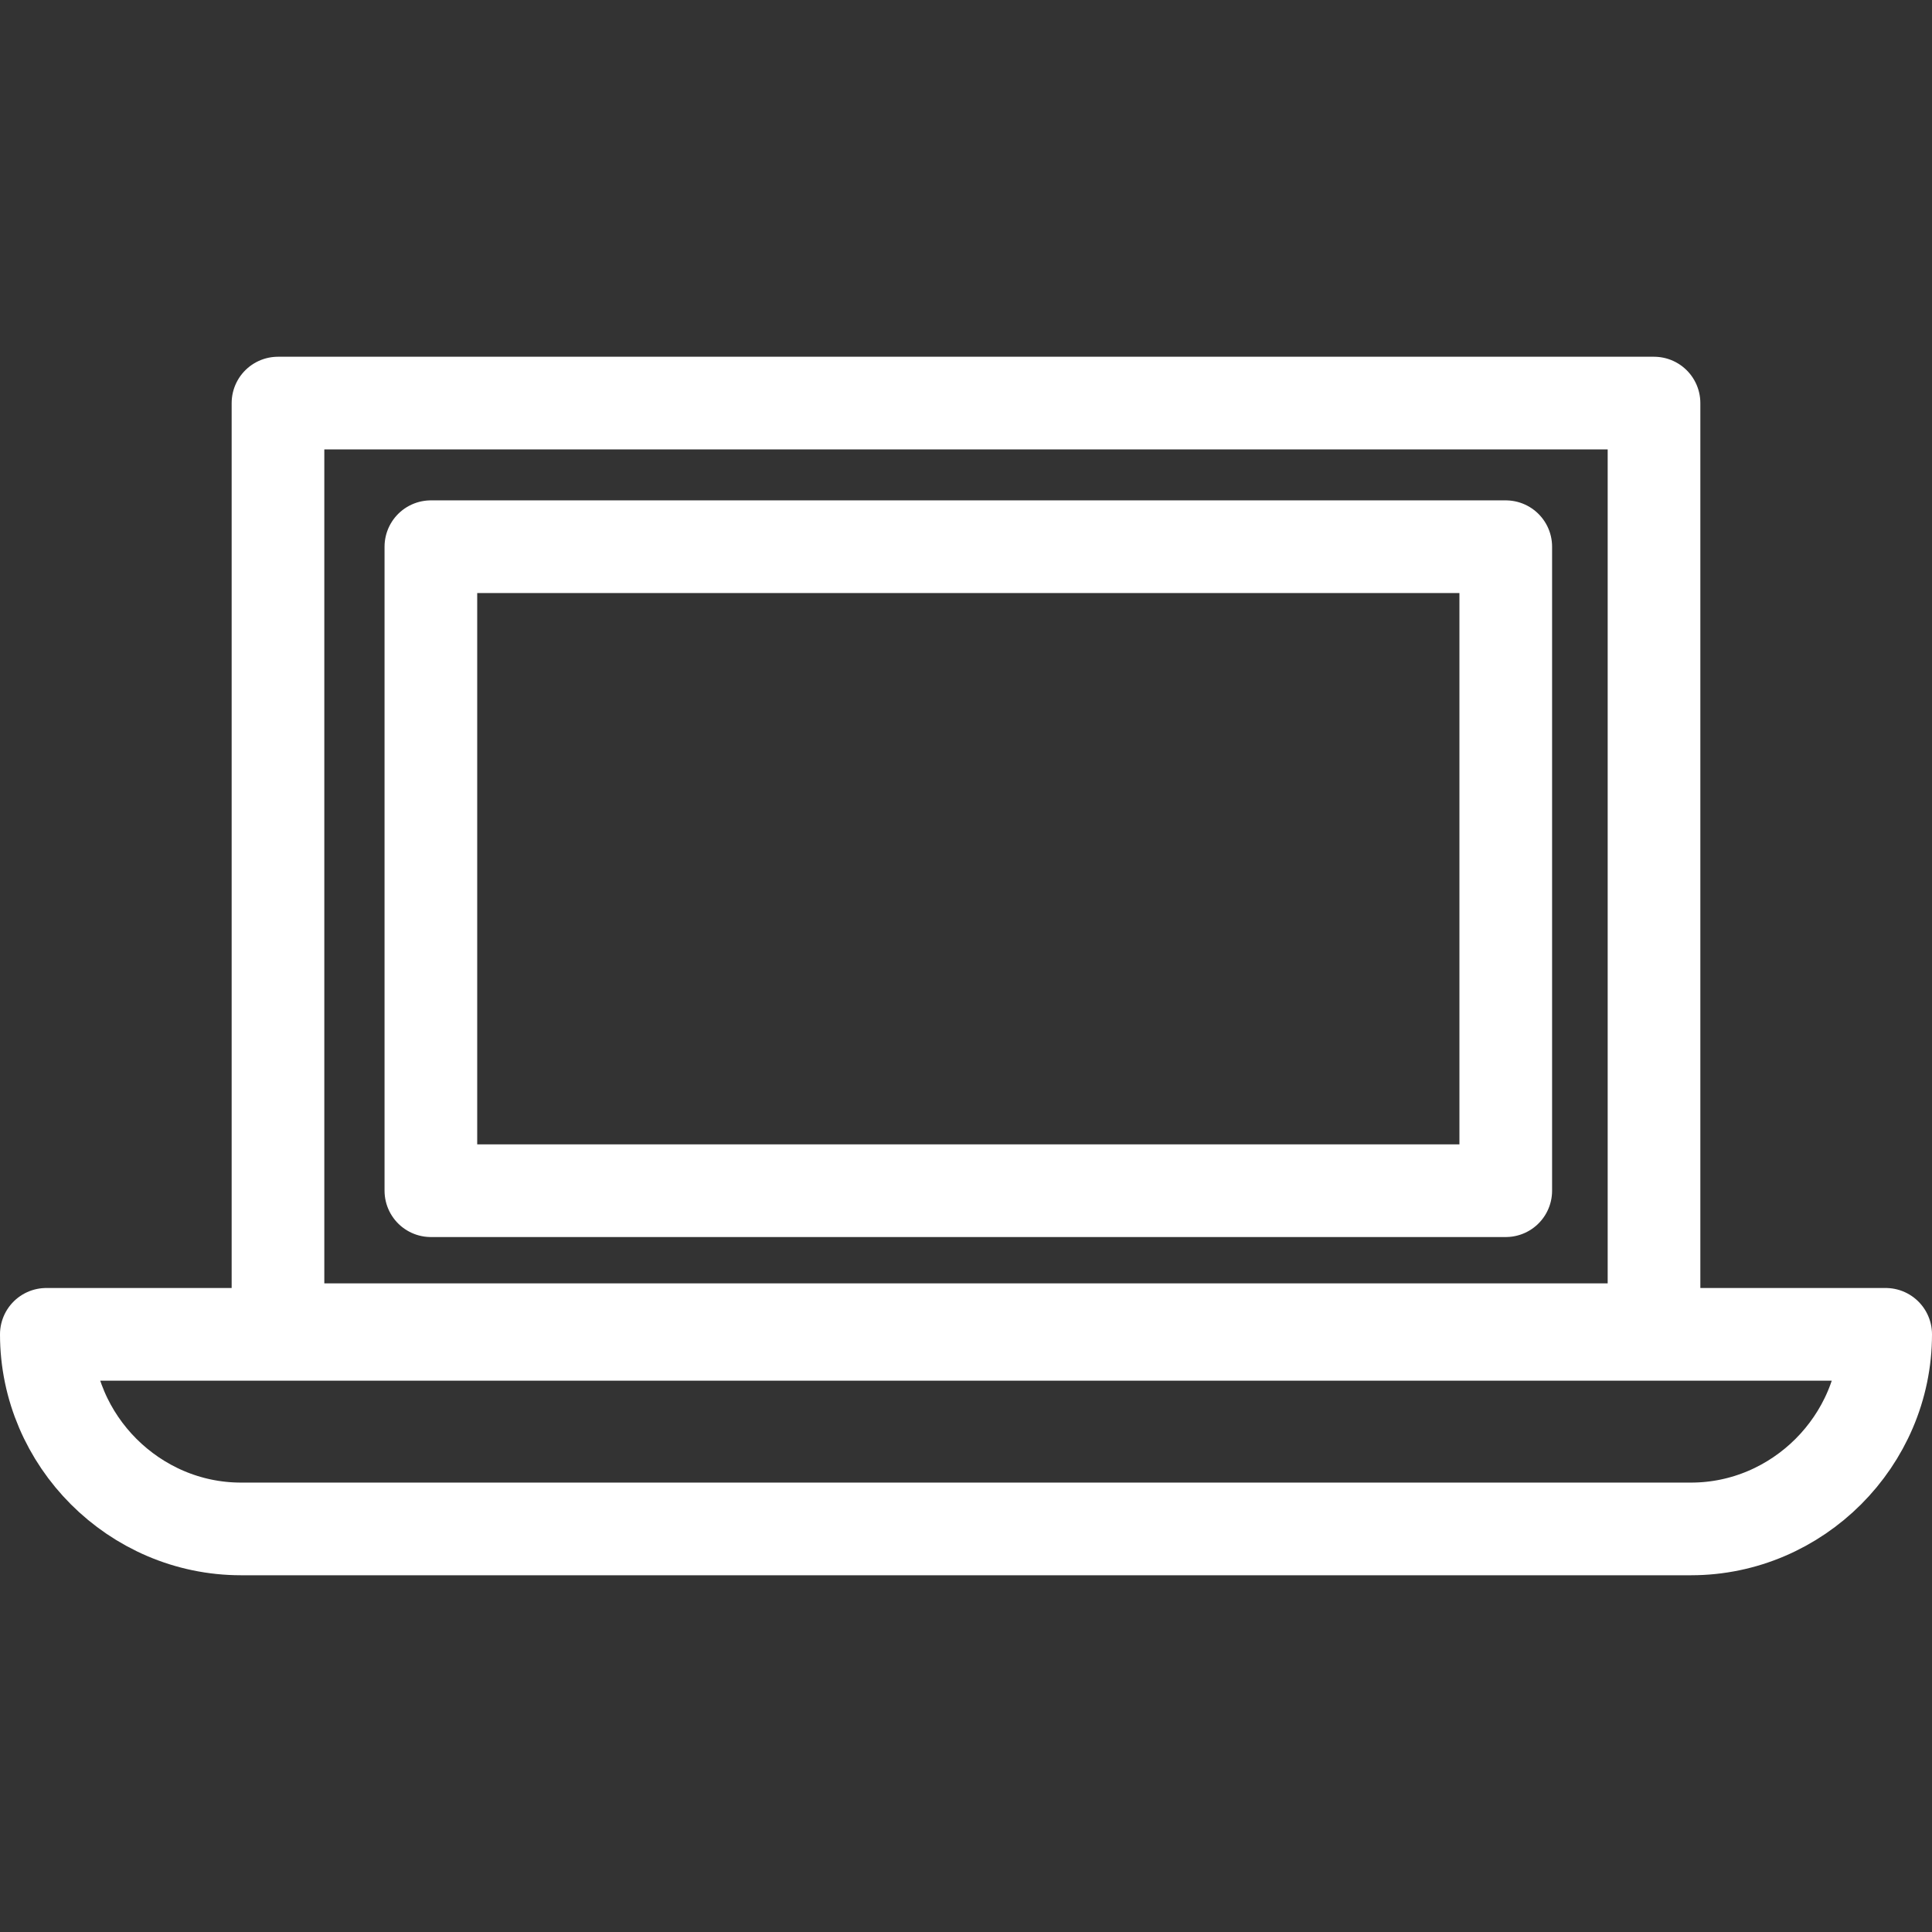
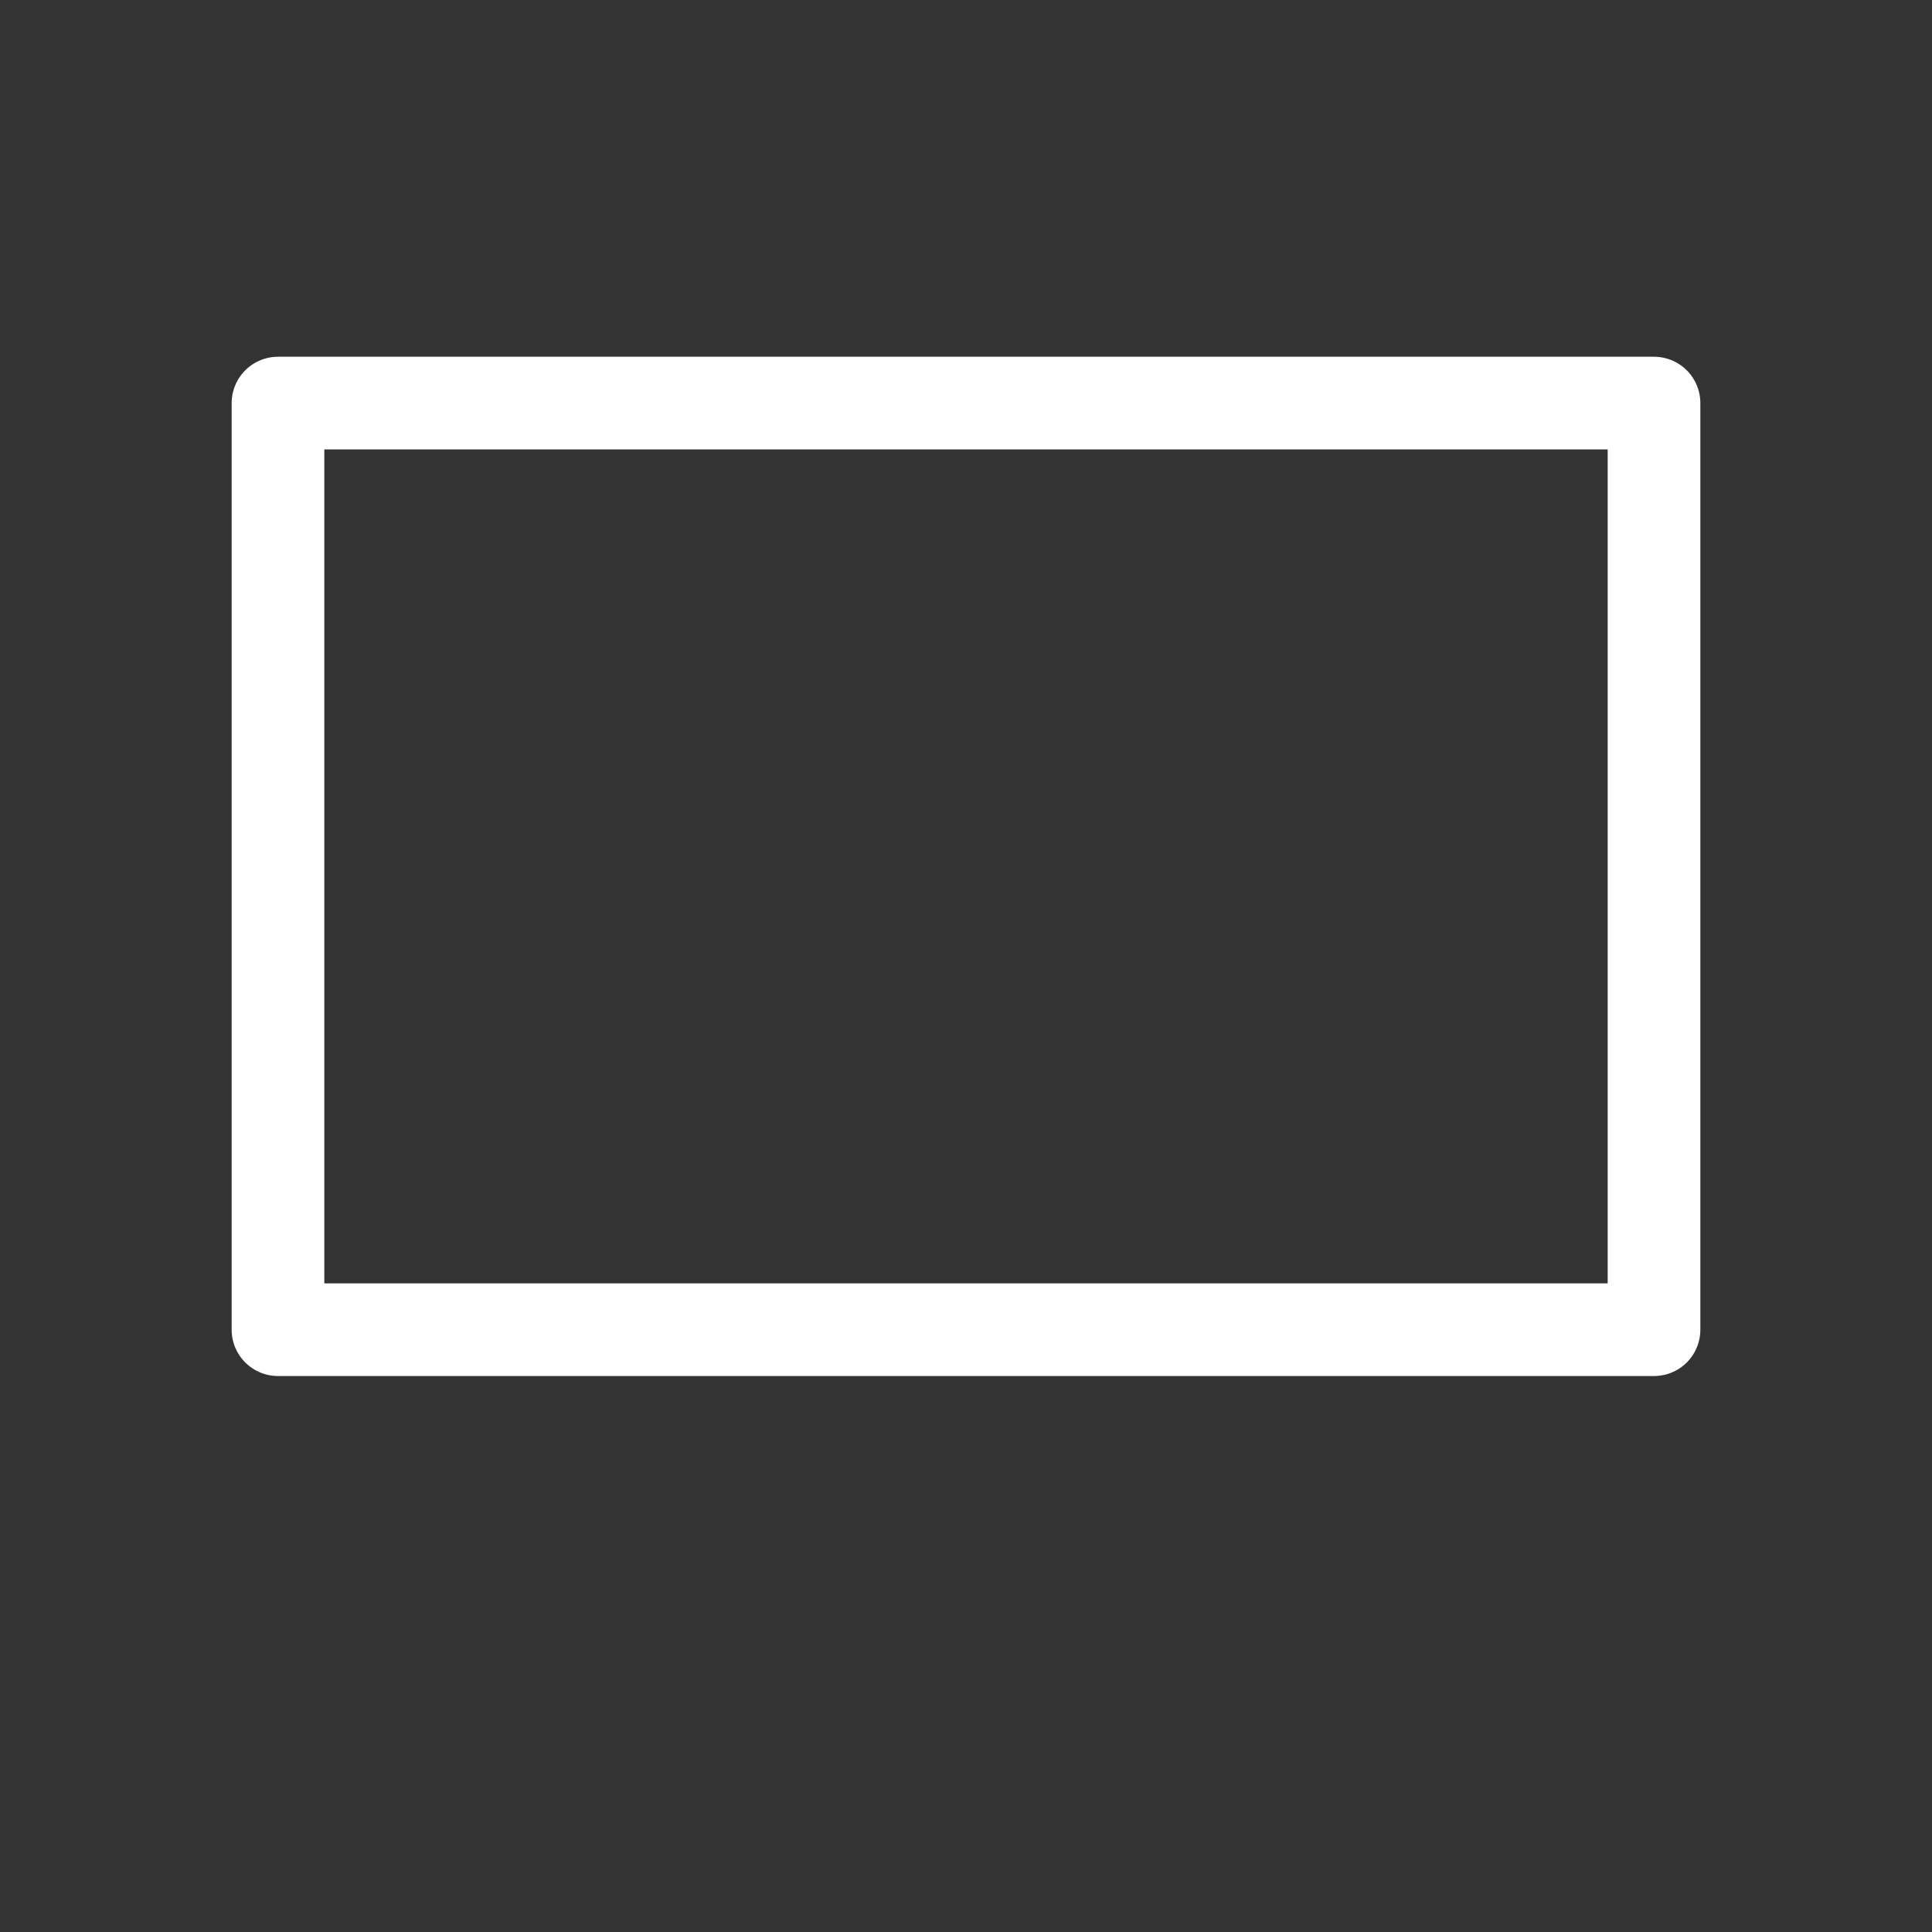
<svg xmlns="http://www.w3.org/2000/svg" xmlns:xlink="http://www.w3.org/1999/xlink" version="1.1" id="레이어_1" x="0px" y="0px" viewBox="0 0 41.7 41.7" style="enable-background:new 0 0 41.7 41.7;" xml:space="preserve">
  <rect x="0" y="0" width="41.7" height="41.7" fill="#333333" stroke="none" />
  <style type="text/css">
	.st0{clip-path:url(#SVGID_2_);fill:none;stroke:#FFFFFF;stroke-width:2;stroke-linejoin:round;stroke-miterlimit:10;}
</style>
  <g>
    <defs>
      <rect id="SVGID_1_" y="7.7" width="41.7" height="26.3" />
    </defs>
    <clipPath id="SVGID_2_">
      <use xlink:href="#SVGID_1_" style="overflow:visible;" />
    </clipPath>
    <rect x="6" y="8.7" class="st0" width="29.7" height="20" />
-     <path class="st0" d="M36.5,33H5.2C2.9,33,1,31.1,1,28.8h39.7C40.7,31.1,38.8,33,36.5,33z" />
-     <rect x="9.3" y="11.8" class="st0" width="23.2" height="13.9" />
  </g>
</svg>